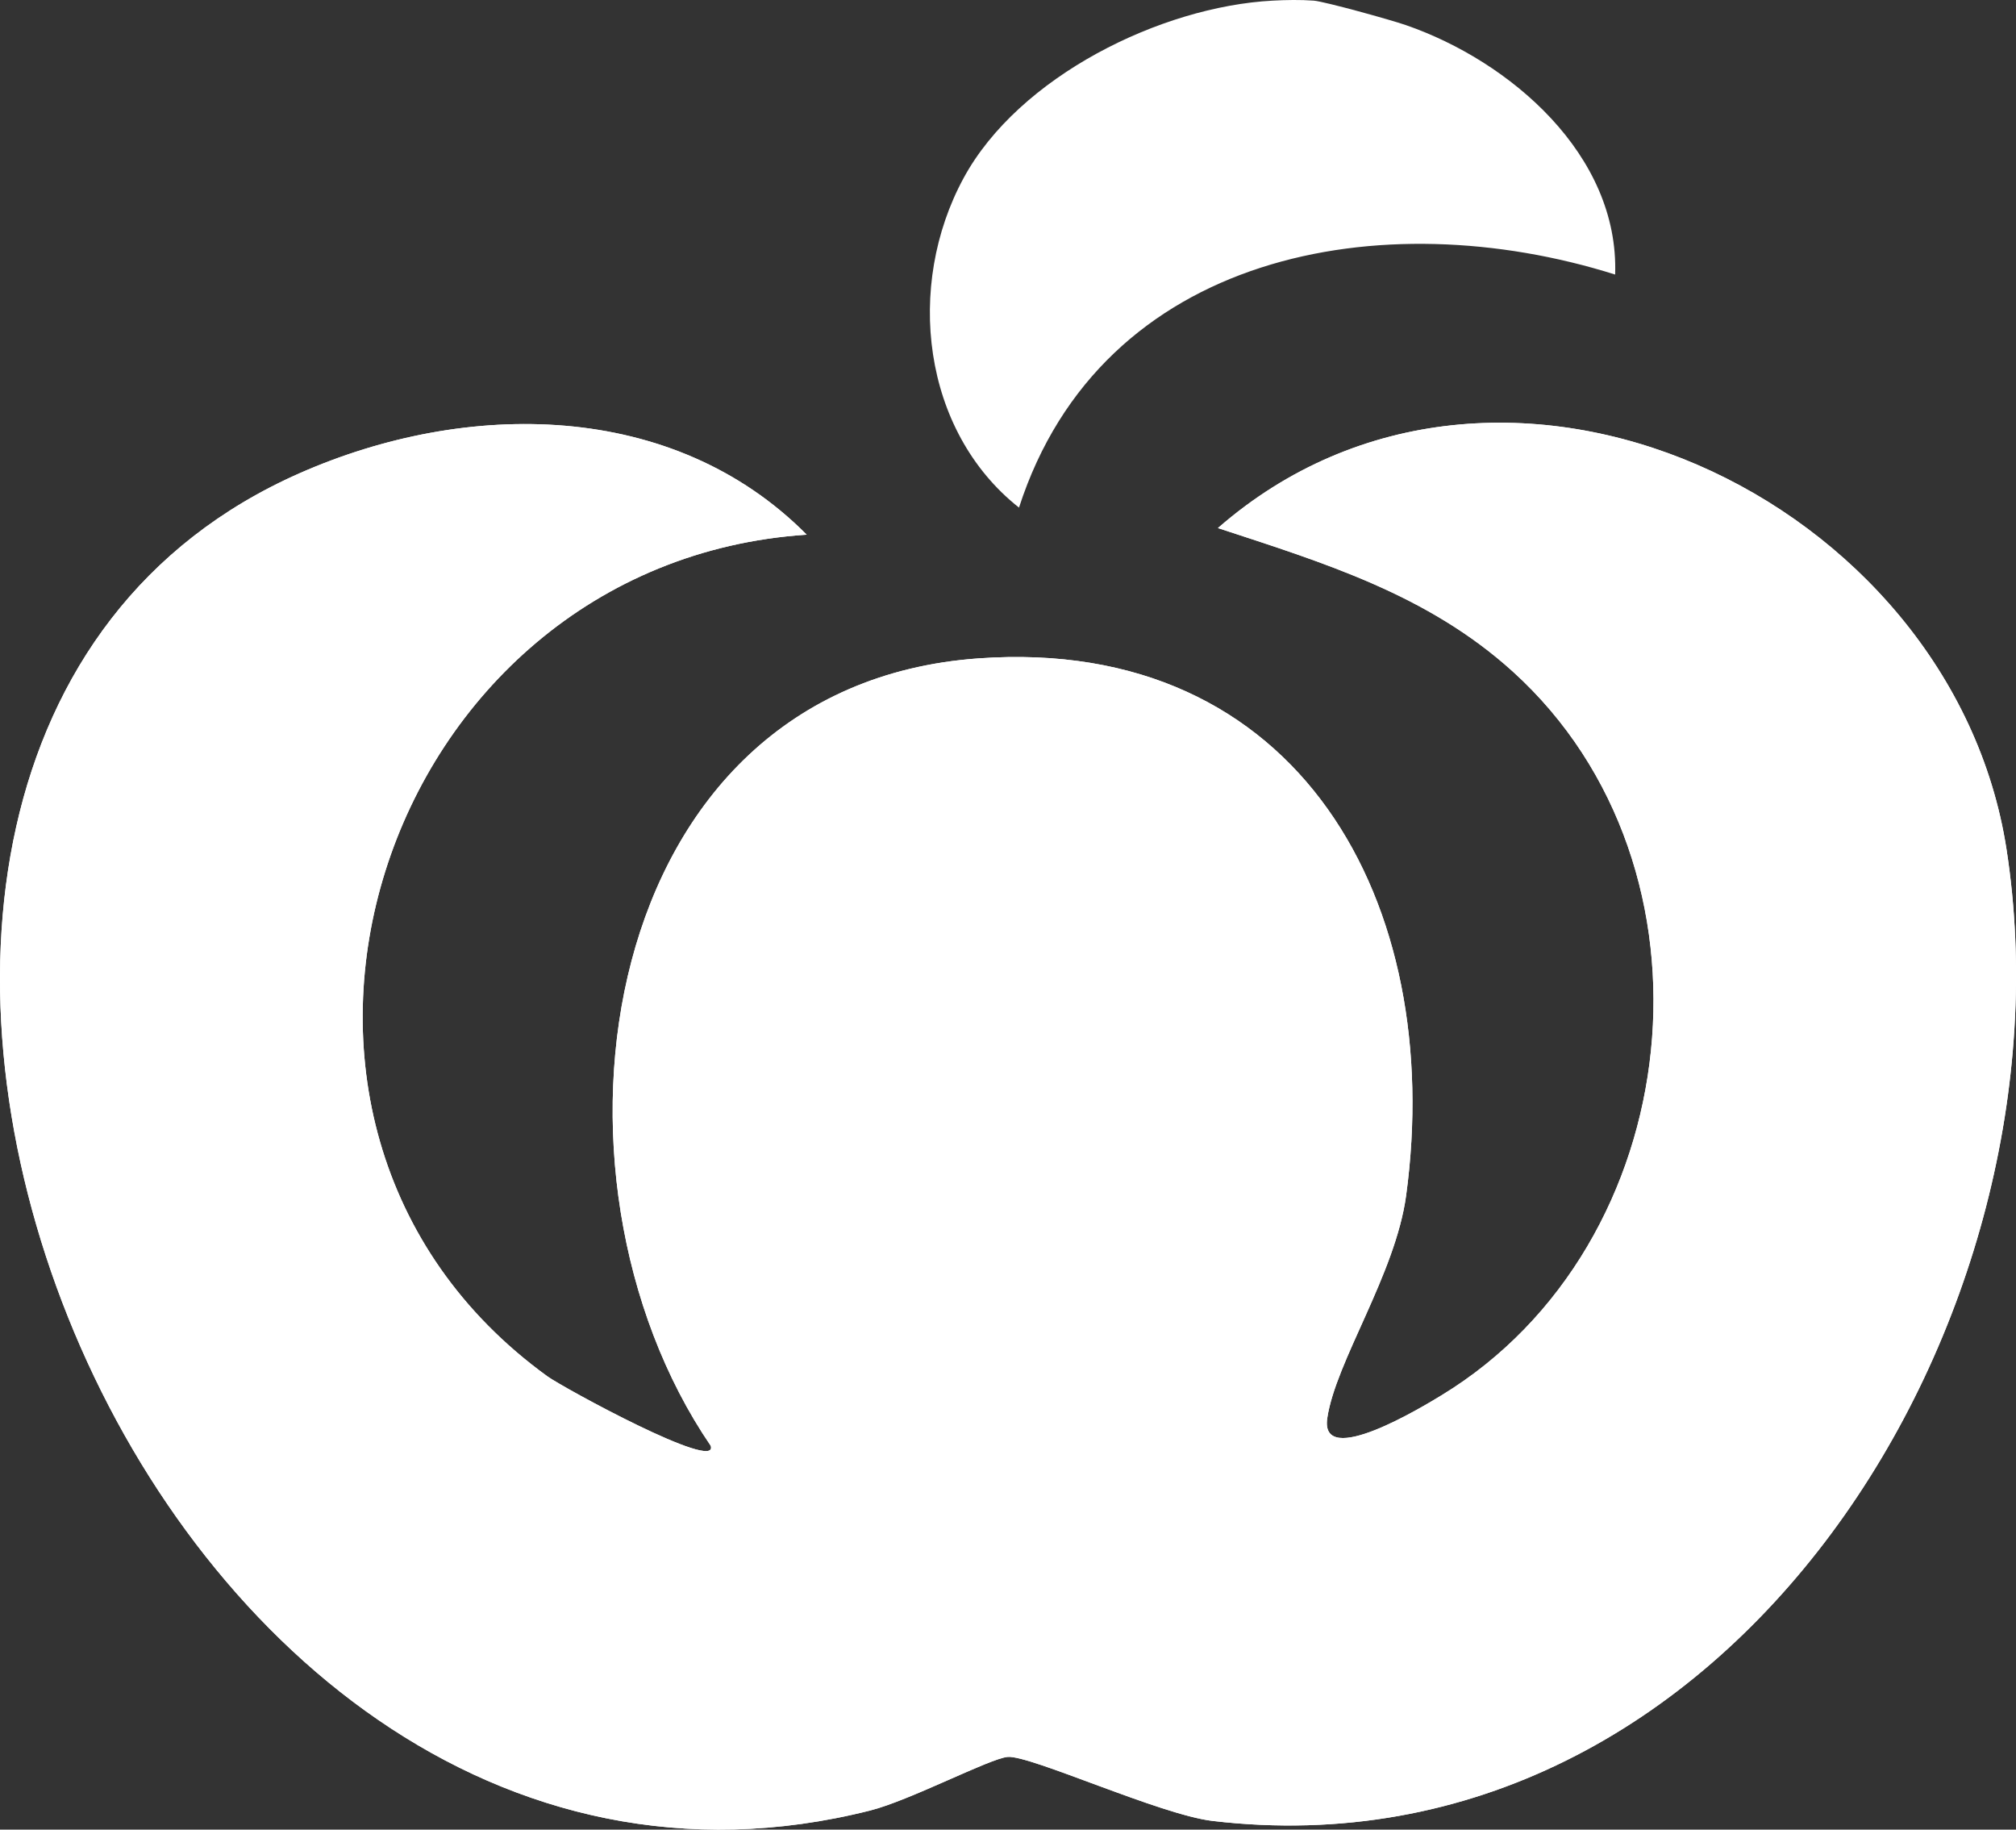
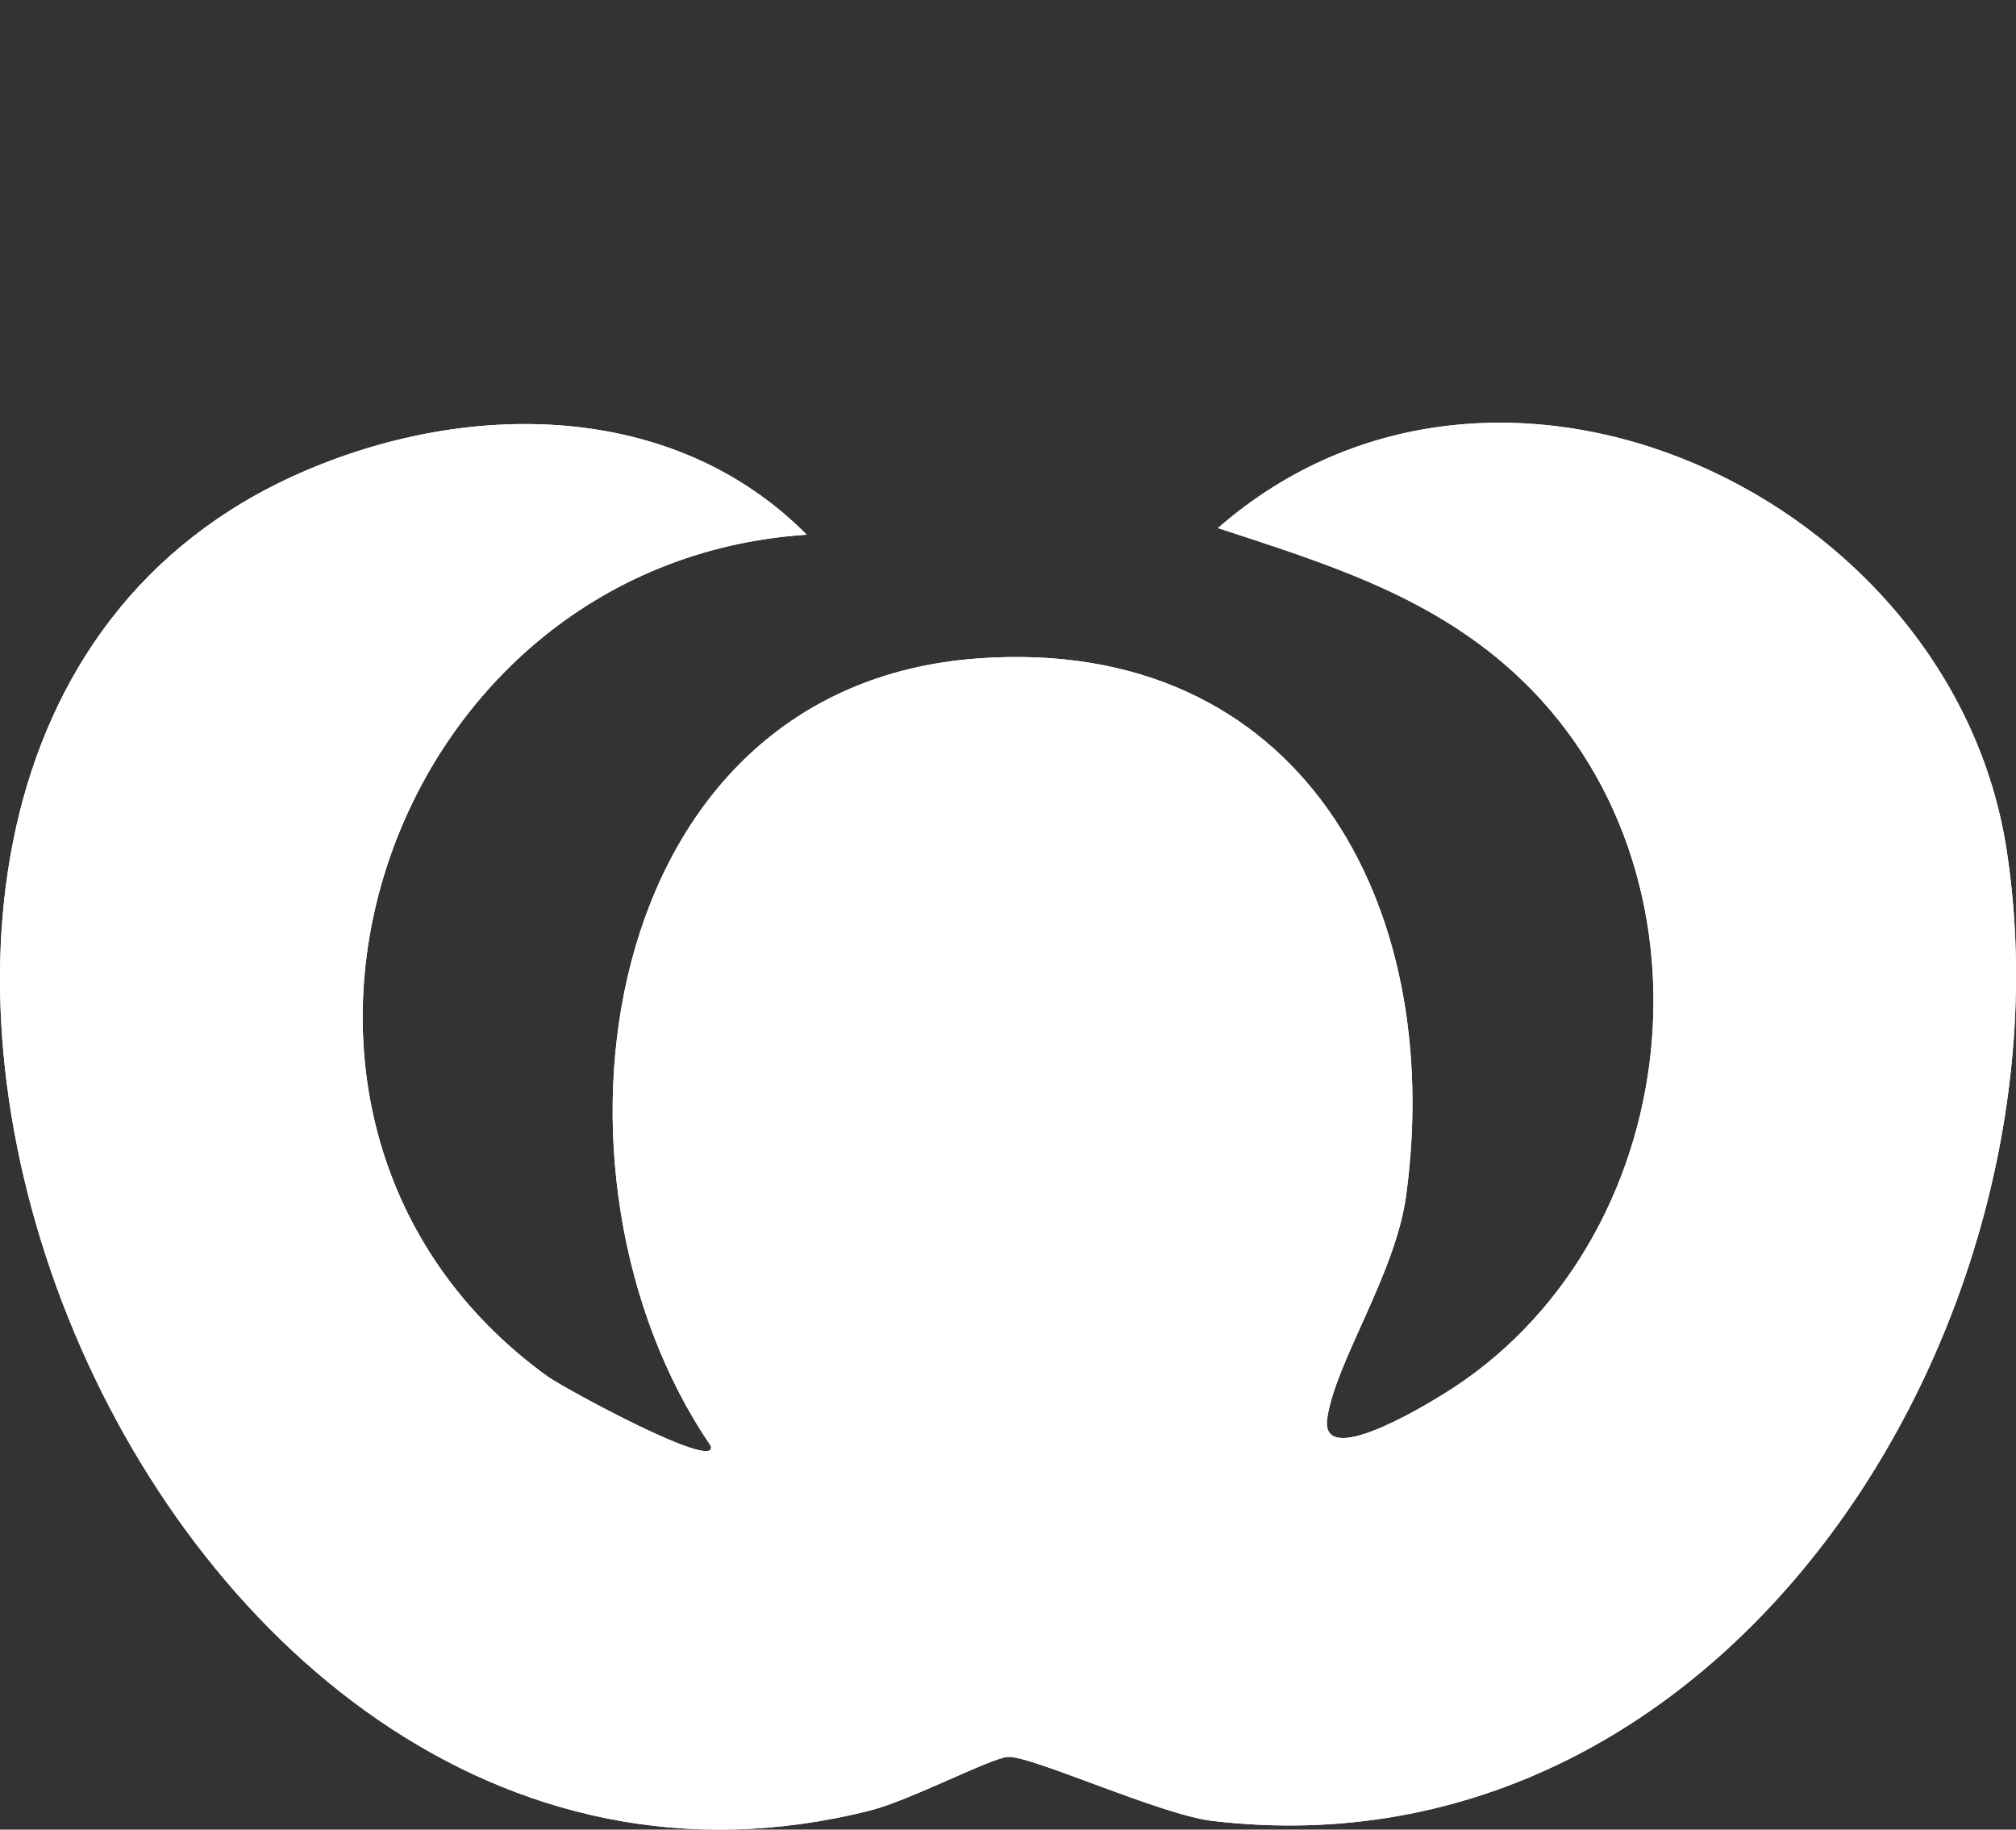
<svg xmlns="http://www.w3.org/2000/svg" id="Layer_2" data-name="Layer 2" viewBox="0 0 503.07 456.49">
  <rect x="0" y="0" width="503.07" height="456.49" fill="#333333" stroke="none" />
  <defs>
    <style>.cls-1{fill:#fff}</style>
  </defs>
  <g id="Layer_1-2" data-name="Layer 1">
    <path d="M201.3 133.4c-33.44-33.7-84.98-33.64-126.51-15.34-158.65 69.93-42.94 380.43 142.36 333.66 9.86-2.49 29.84-12.99 34.3-13.37 5.58-.49 38 14.42 51.11 15.97 129.63 15.3 216.2-125.83 198.14-242.45-13.58-87.68-126.55-141.37-196.78-80.12 26.53 8.7 52.36 16.58 73.57 35.79 54.05 48.94 43.84 143.08-17.78 180.59-4.44 2.71-30.37 18.52-28.51 5.73 2.05-14.1 17.01-35.91 19.68-55.56 9.89-72.74-26.48-139.81-106.78-134.03-95.7 6.89-112.78 129.01-66.75 196.45 2.17 6.78-36.84-14.49-40.78-17.34-87.36-63.33-41.94-202.92 64.73-209.98Z" class="cls-1" />
-     <path d="M327.83.16c2.68.21 19.18 4.78 22.98 6.1 26.06 9.01 53.26 32.4 52.23 62.24-58.14-18.33-128.16-5.61-148.76 58.15-24.22-19.14-28.39-55.39-13.82-82.23C254.23 19.05 289.71 1.63 317.57.16c3.32-.18 6.95-.25 10.26 0Z" class="cls-1" />
    <path d="M201.3 133.4c-106.67 7.06-152.08 146.65-64.73 209.98 3.93 2.85 42.94 24.12 40.78 17.34-46.03-67.44-28.95-189.57 66.75-196.45 80.3-5.78 116.67 61.29 106.78 134.03-2.67 19.65-17.63 41.46-19.68 55.56-1.86 12.79 24.06-3.03 28.51-5.73 61.62-37.5 71.83-131.64 17.78-180.59-21.22-19.21-47.04-27.09-73.57-35.79 70.22-61.26 183.19-7.56 196.78 80.12 18.07 116.62-68.51 257.74-198.14 242.45-13.11-1.55-45.52-16.46-51.11-15.97-4.45.39-24.44 10.89-34.3 13.37C31.85 498.49-83.86 187.99 74.79 118.06c41.53-18.3 93.08-18.37 126.51 15.34Zm54.66 205.07c24.02-38.88 39.82-96.23-4.59-126.15-28.47 21.3-29.48 53.44-21.07 85.24 1.68 6.37 16.74 47.14 25.66 40.91Z" class="cls-1" />
-     <path d="M255.96 338.47c-8.92 6.23-23.98-34.54-25.66-40.91-8.4-31.8-7.4-63.94 21.07-85.24 44.41 29.93 28.61 87.28 4.59 126.15Z" class="cls-1" />
  </g>
</svg>